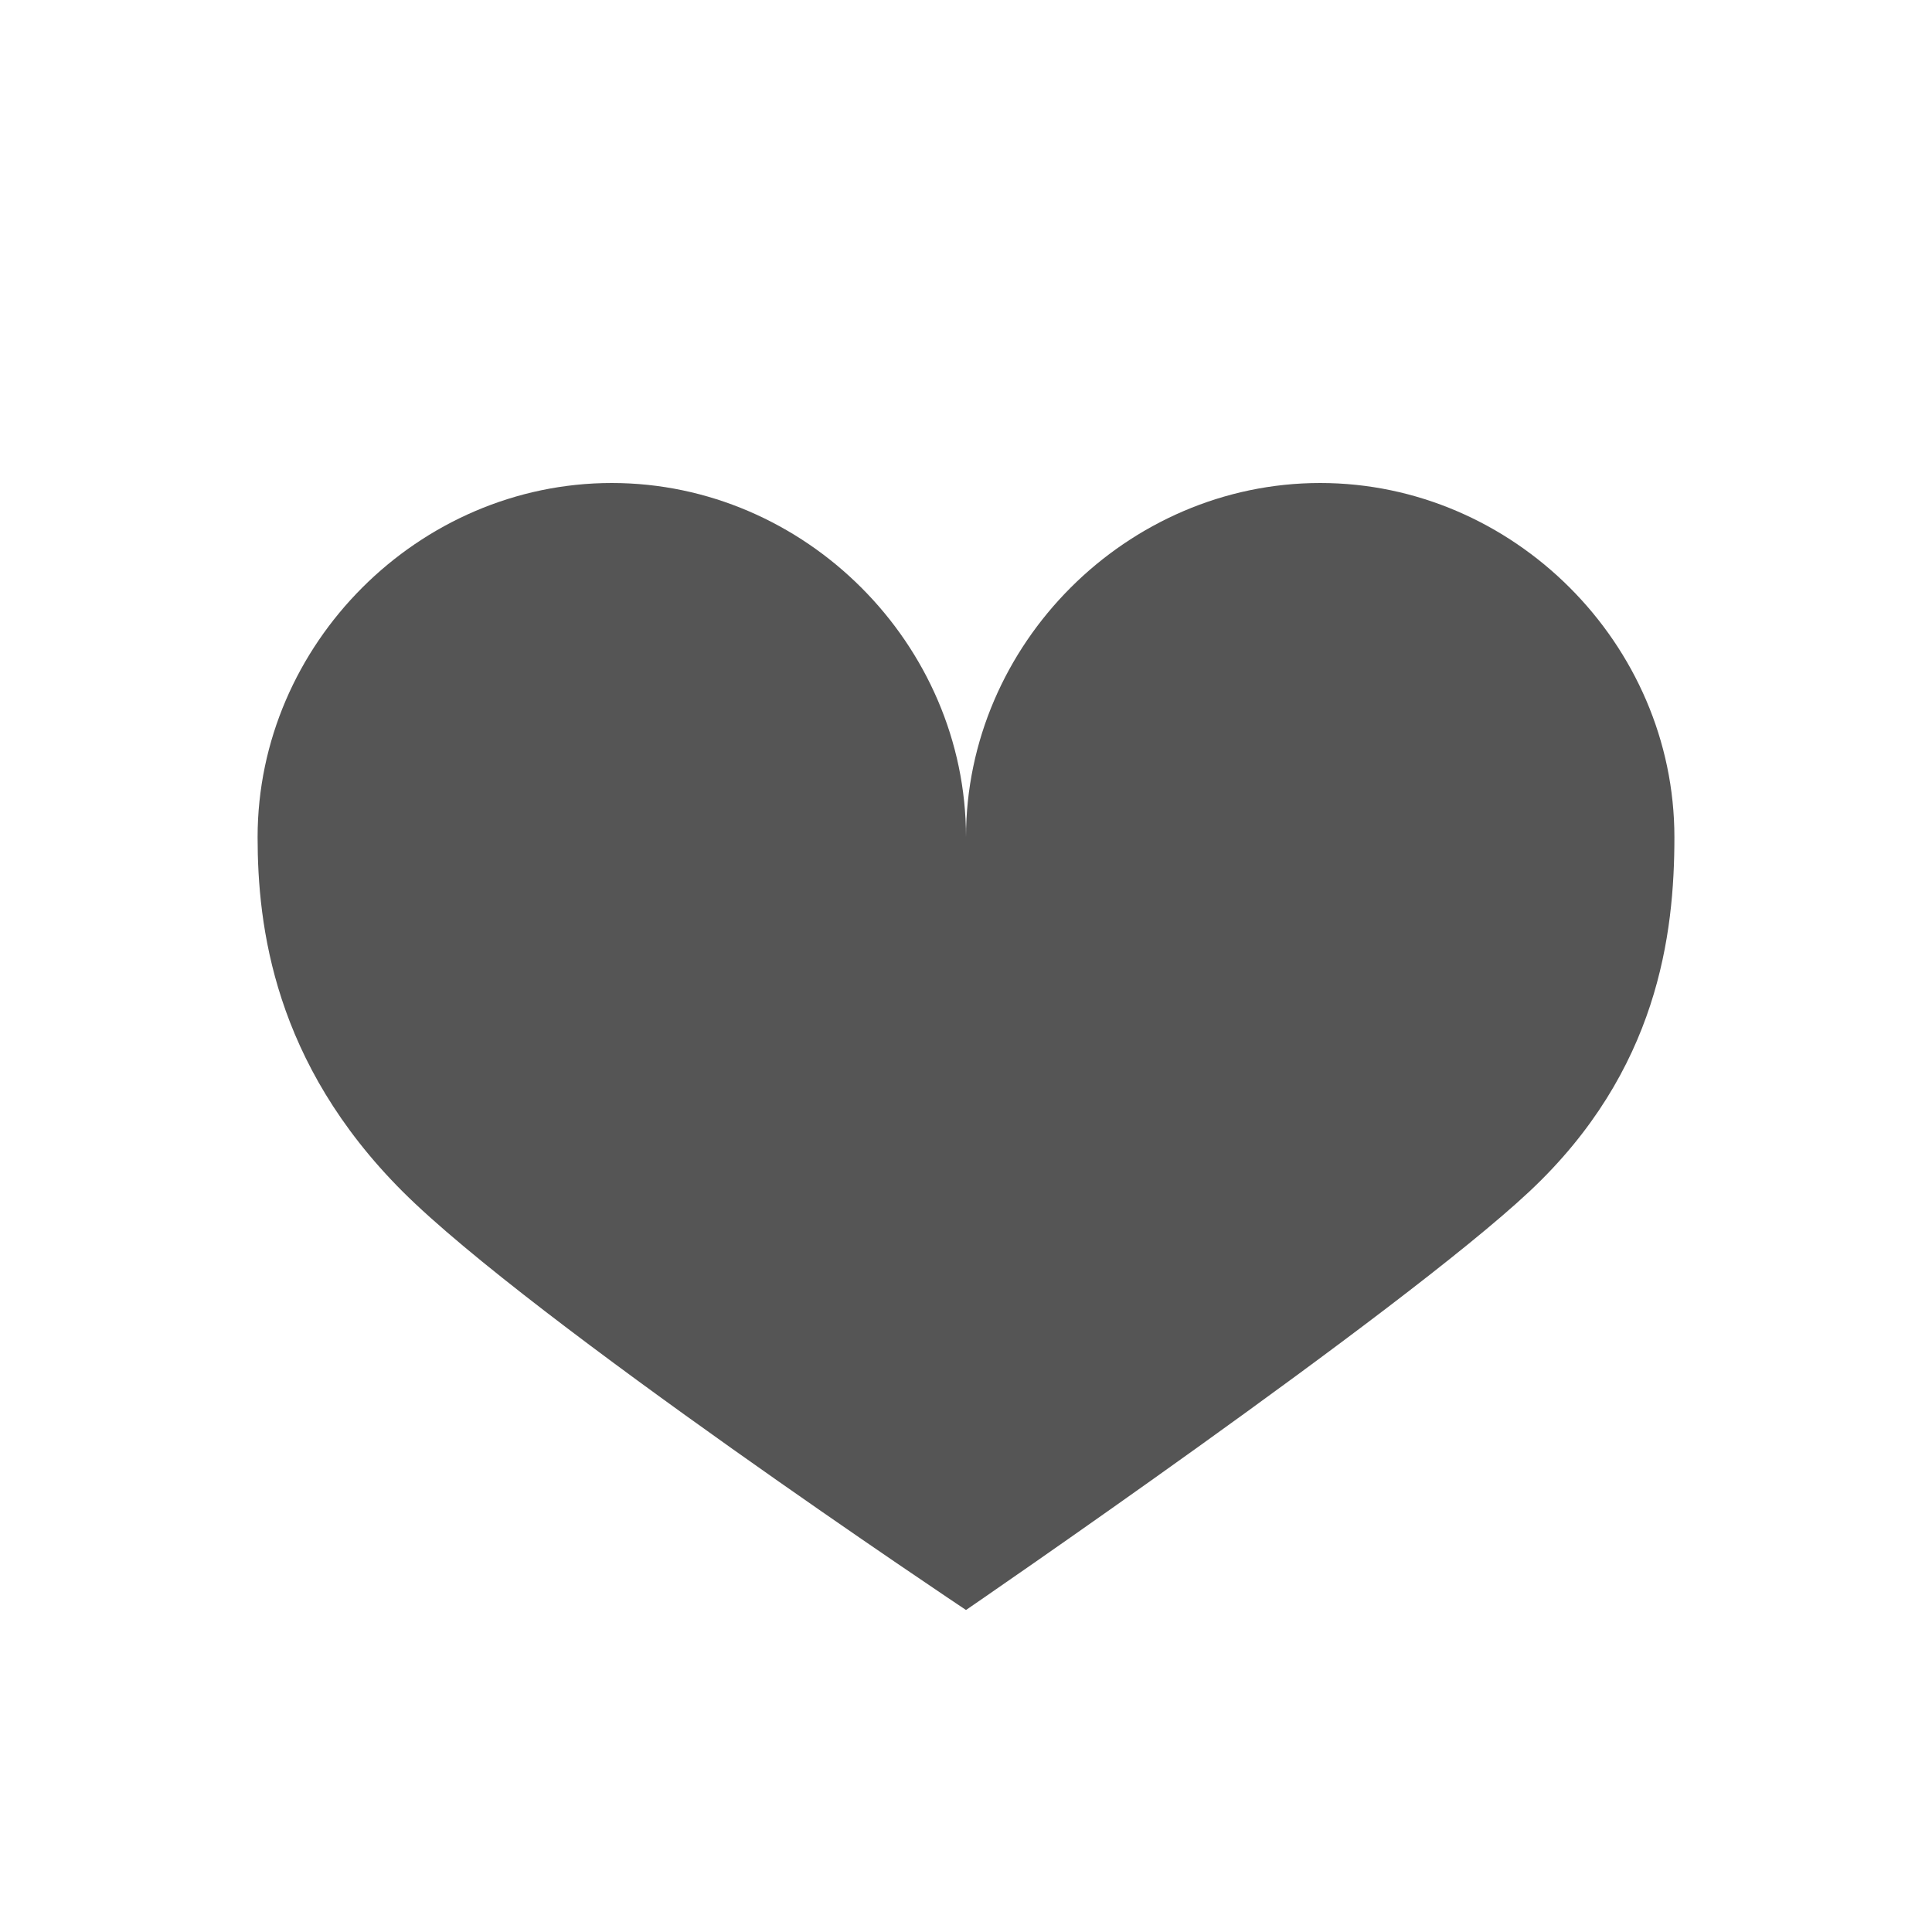
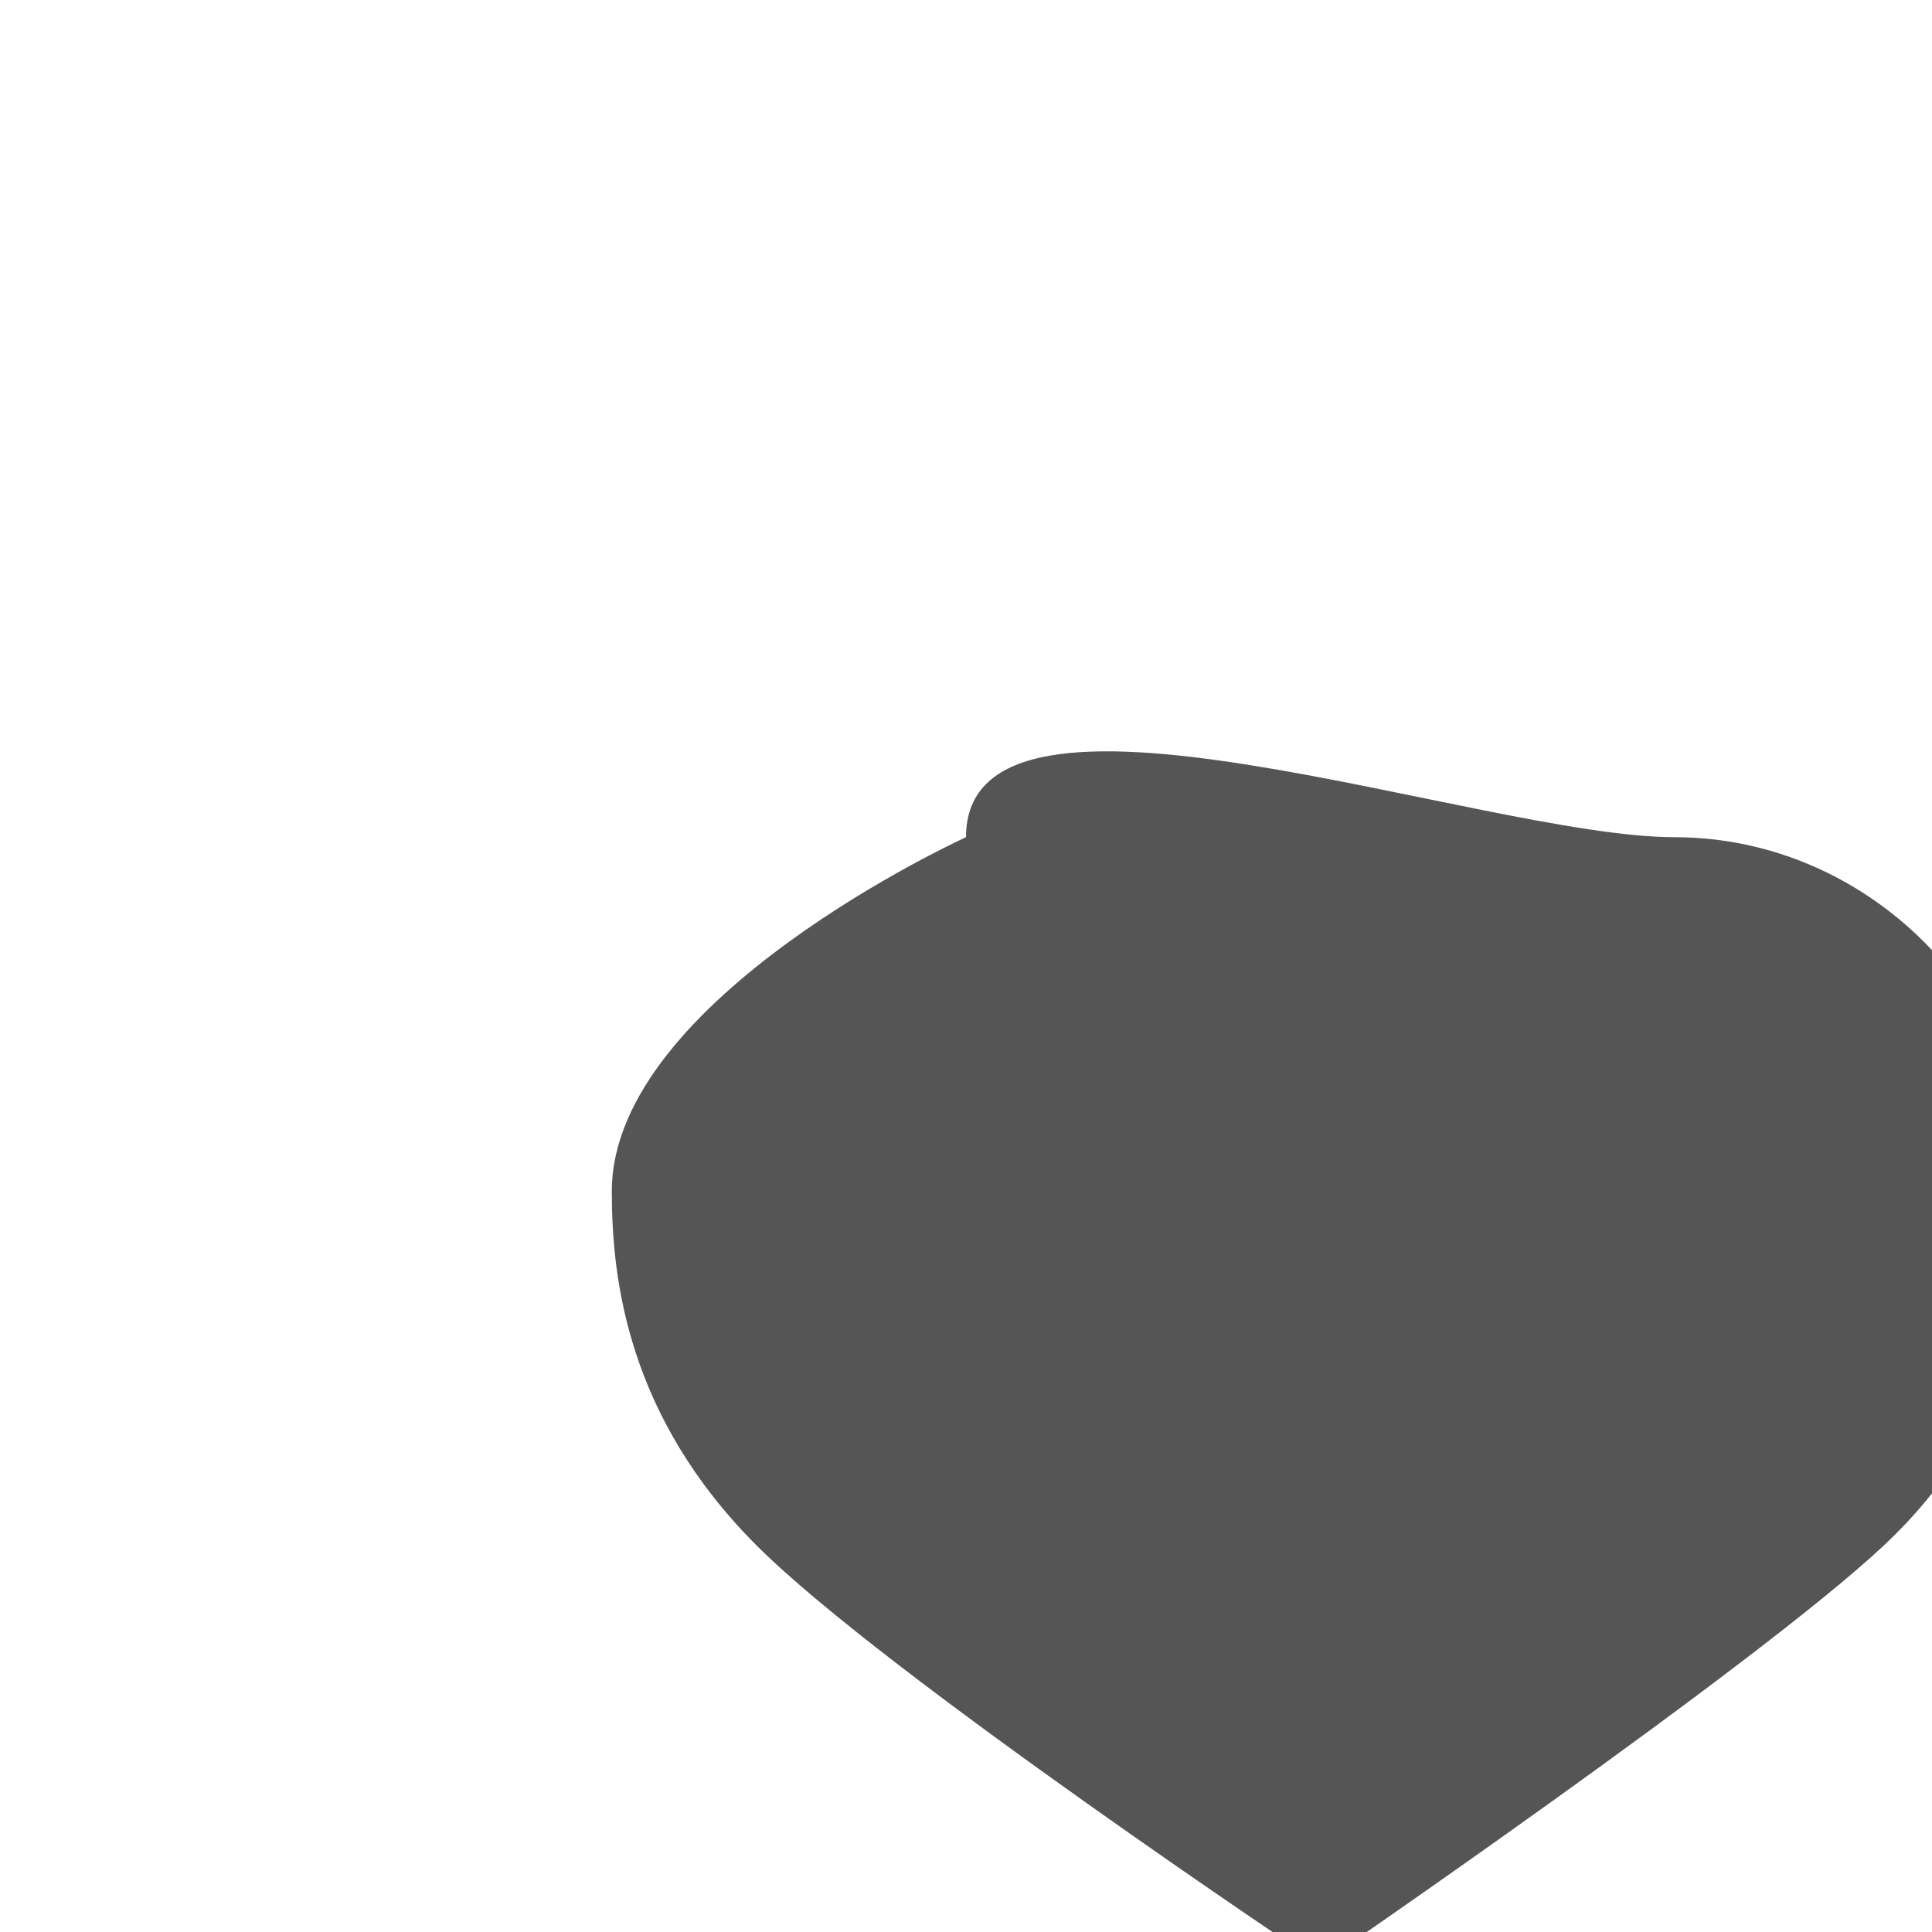
<svg xmlns="http://www.w3.org/2000/svg" version="1.1" id="Layer_1" x="0px" y="0px" viewBox="0 0 24 24" style="enable-background:new 0 0 24 24;" xml:space="preserve">
  <style type="text/css">
	.st0{fill:#555555;}
</style>
  <g>
-     <path class="st0" d="M12,10.4C12,8,10,6,7.6,6s-4.4,2-4.4,4.4c0,1.1,0.2,2.8,1.8,4.4s7,5.2,7,5.2s5.4-3.7,7-5.2s1.8-3.2,1.8-4.4   c0-2.4-2-4.4-4.4-4.4S12,8,12,10.4" />
+     <path class="st0" d="M12,10.4s-4.4,2-4.4,4.4c0,1.1,0.2,2.8,1.8,4.4s7,5.2,7,5.2s5.4-3.7,7-5.2s1.8-3.2,1.8-4.4   c0-2.4-2-4.4-4.4-4.4S12,8,12,10.4" />
  </g>
</svg>